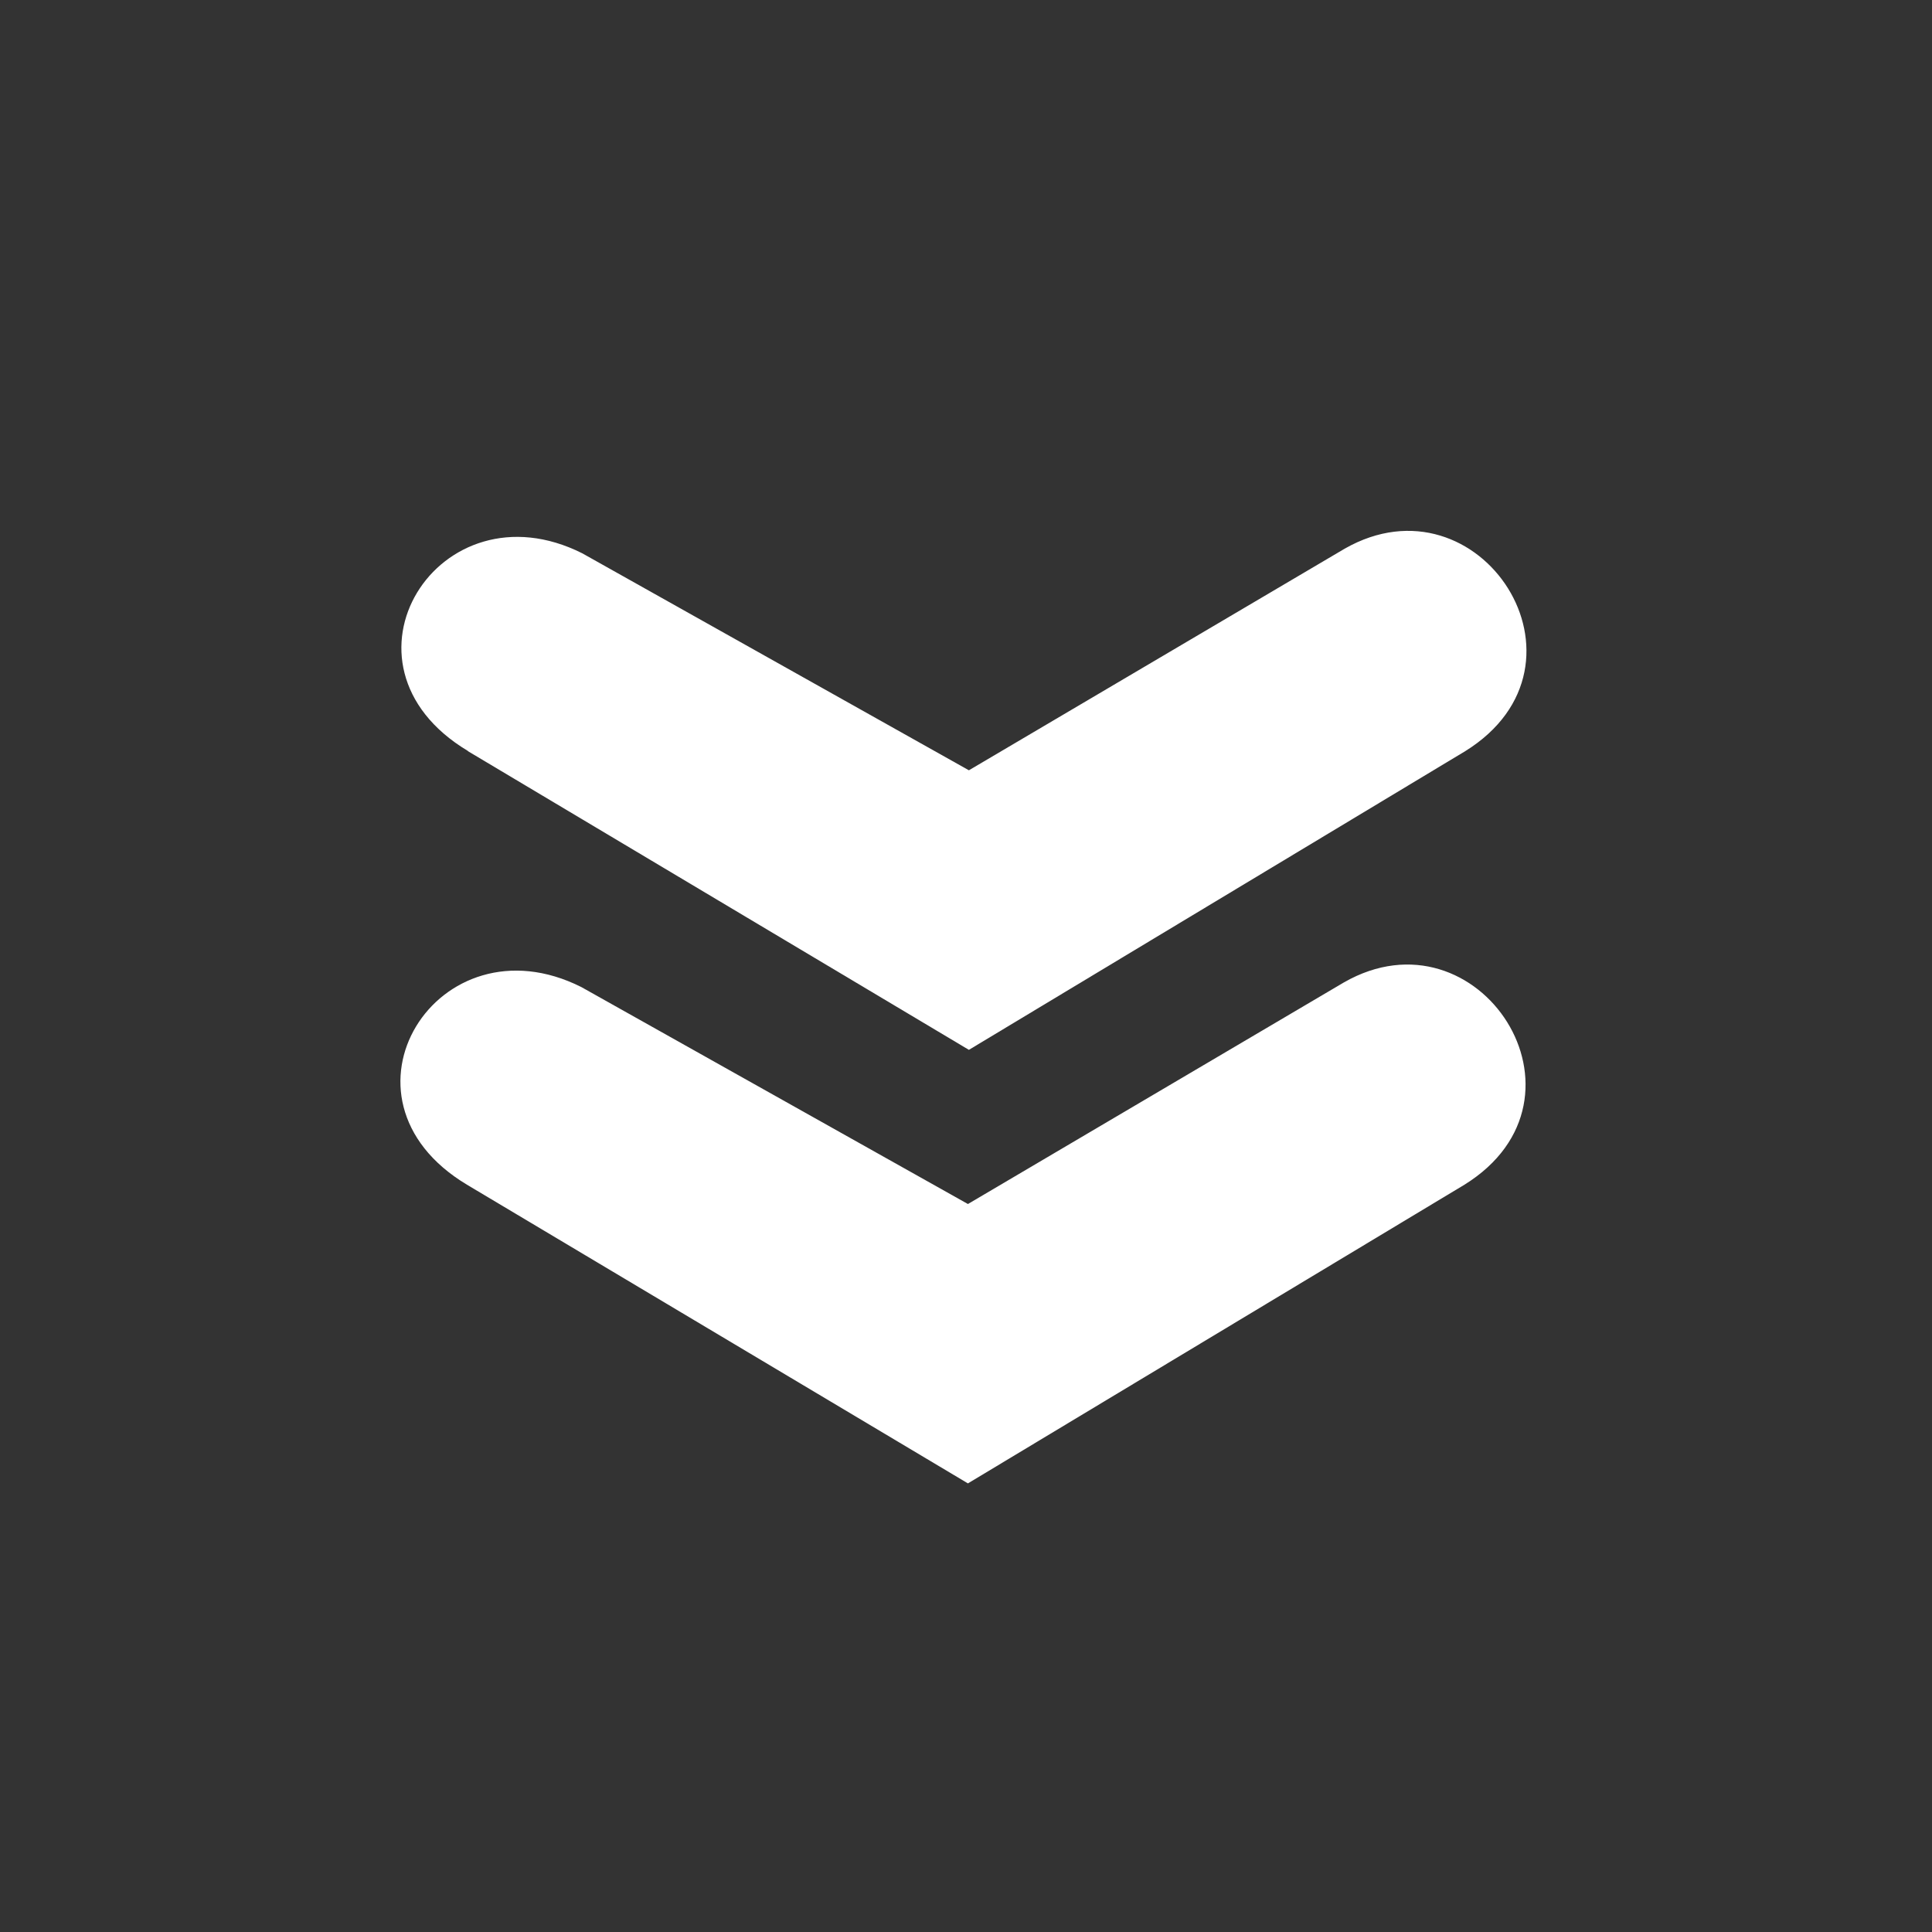
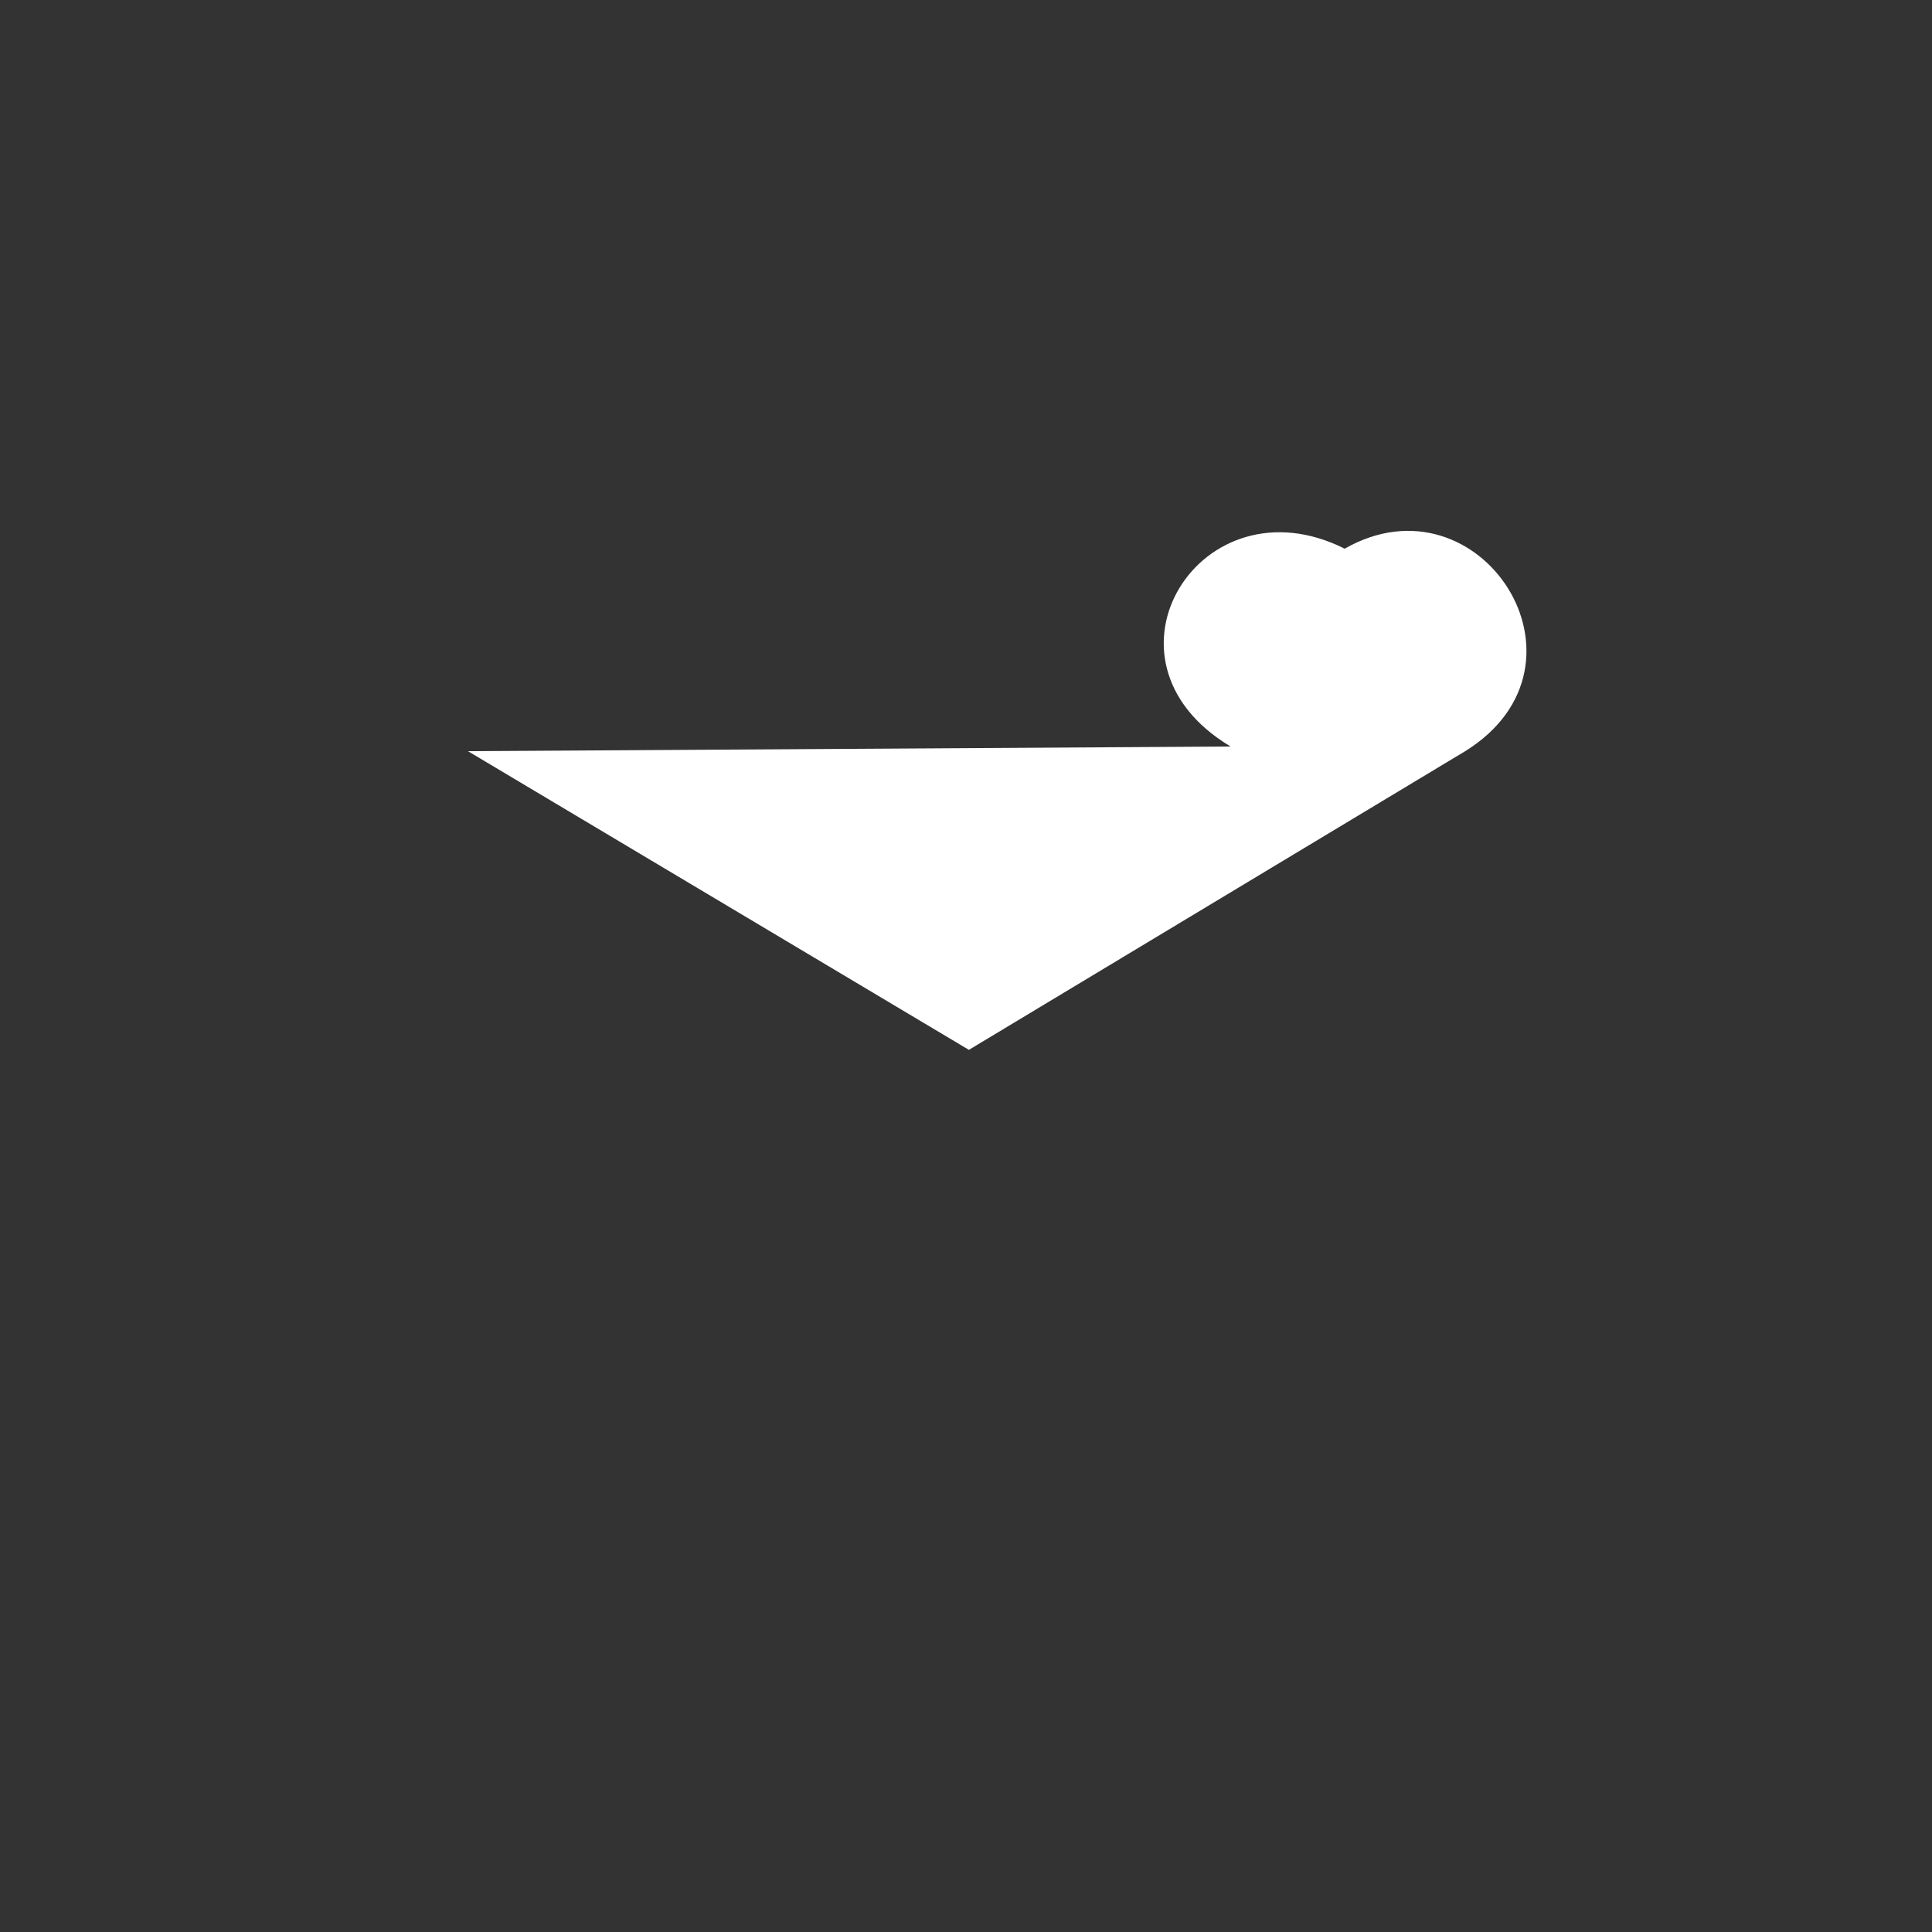
<svg xmlns="http://www.w3.org/2000/svg" xml:space="preserve" fill-rule="evenodd" clip-rule="evenodd" image-rendering="optimizeQuality" shape-rendering="geometricPrecision" text-rendering="geometricPrecision" version="1.0" viewBox="0 0 10000 10000">
  <rect x="0" y="0" width="10000" height="10000" fill="#333333" stroke="none" />
-   <path fill="#FFF" d="m2422 3888 2593 1546 2569-1546c724-450 75-1447-624-1048L5015 3987 3014 2864c-742-373-1341 574-592 1023v1z" />
-   <path fill="#FFF" d="m2417 6132 2593 1546 2570-1546c723-449 74-1447-624-1047L5010 6232 3009 5109c-742-373-1341 574-592 1023z" />
+   <path fill="#FFF" d="m2422 3888 2593 1546 2569-1546c724-450 75-1447-624-1048c-742-373-1341 574-592 1023v1z" />
</svg>